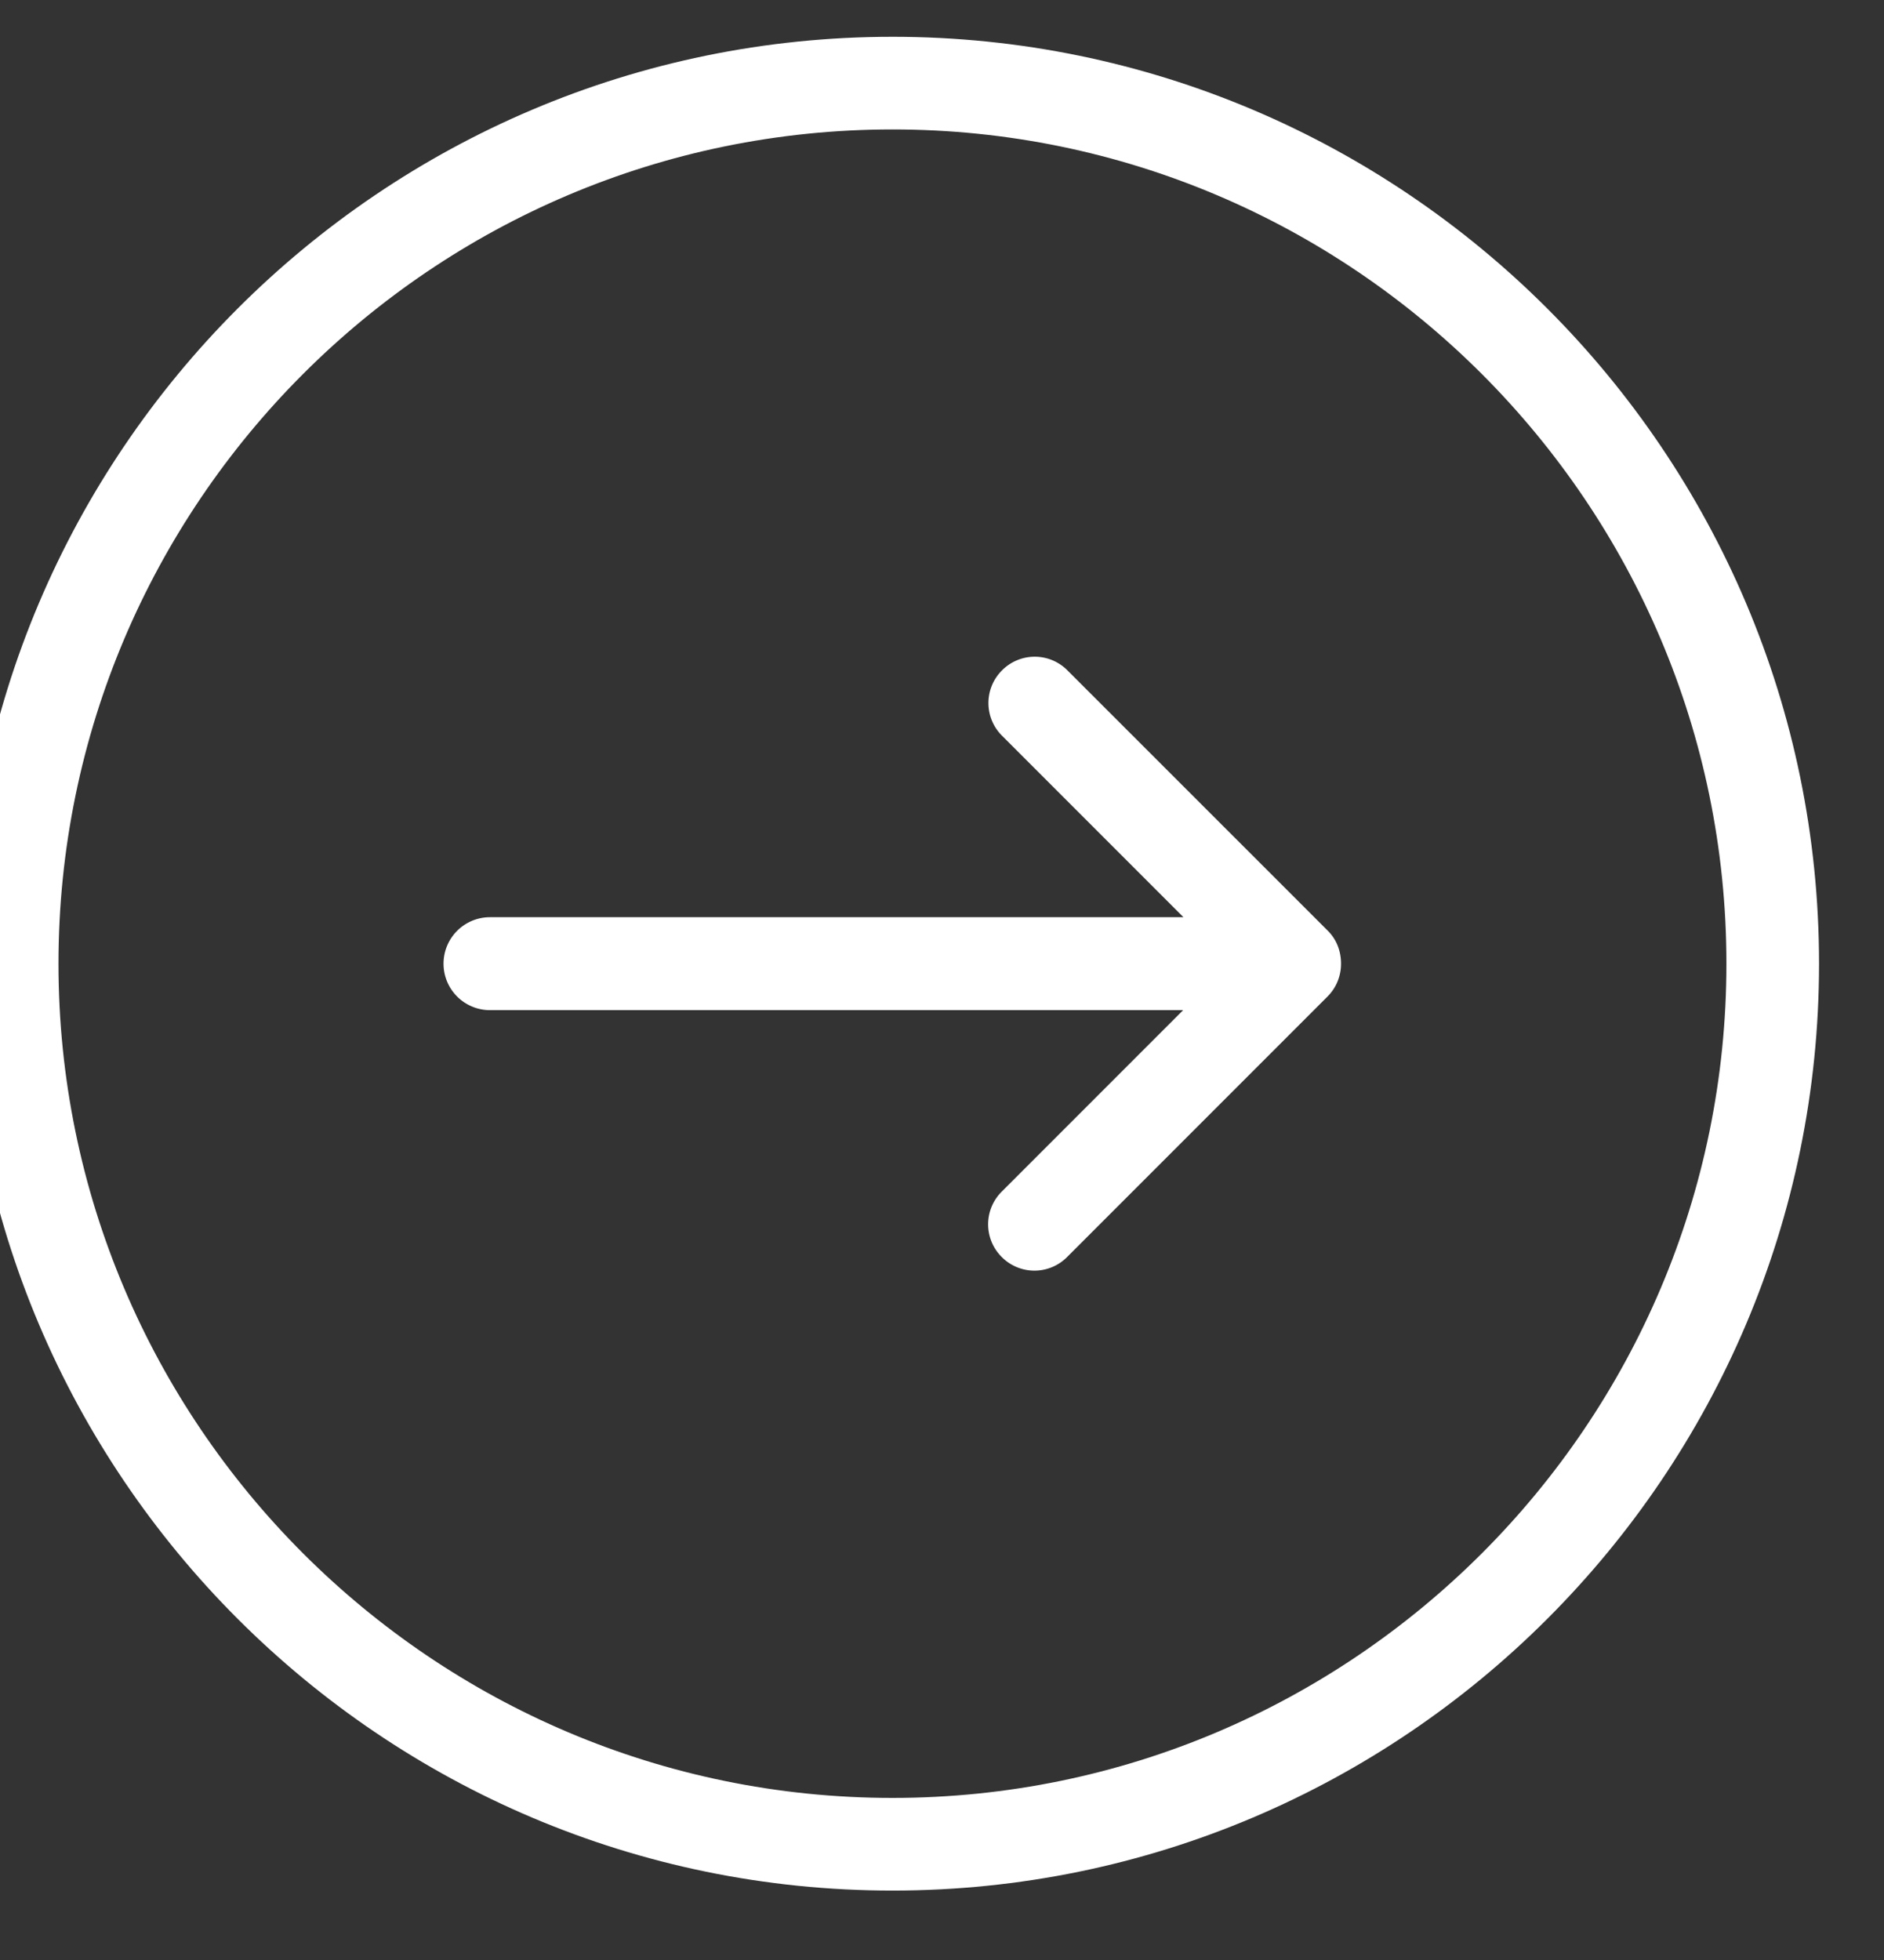
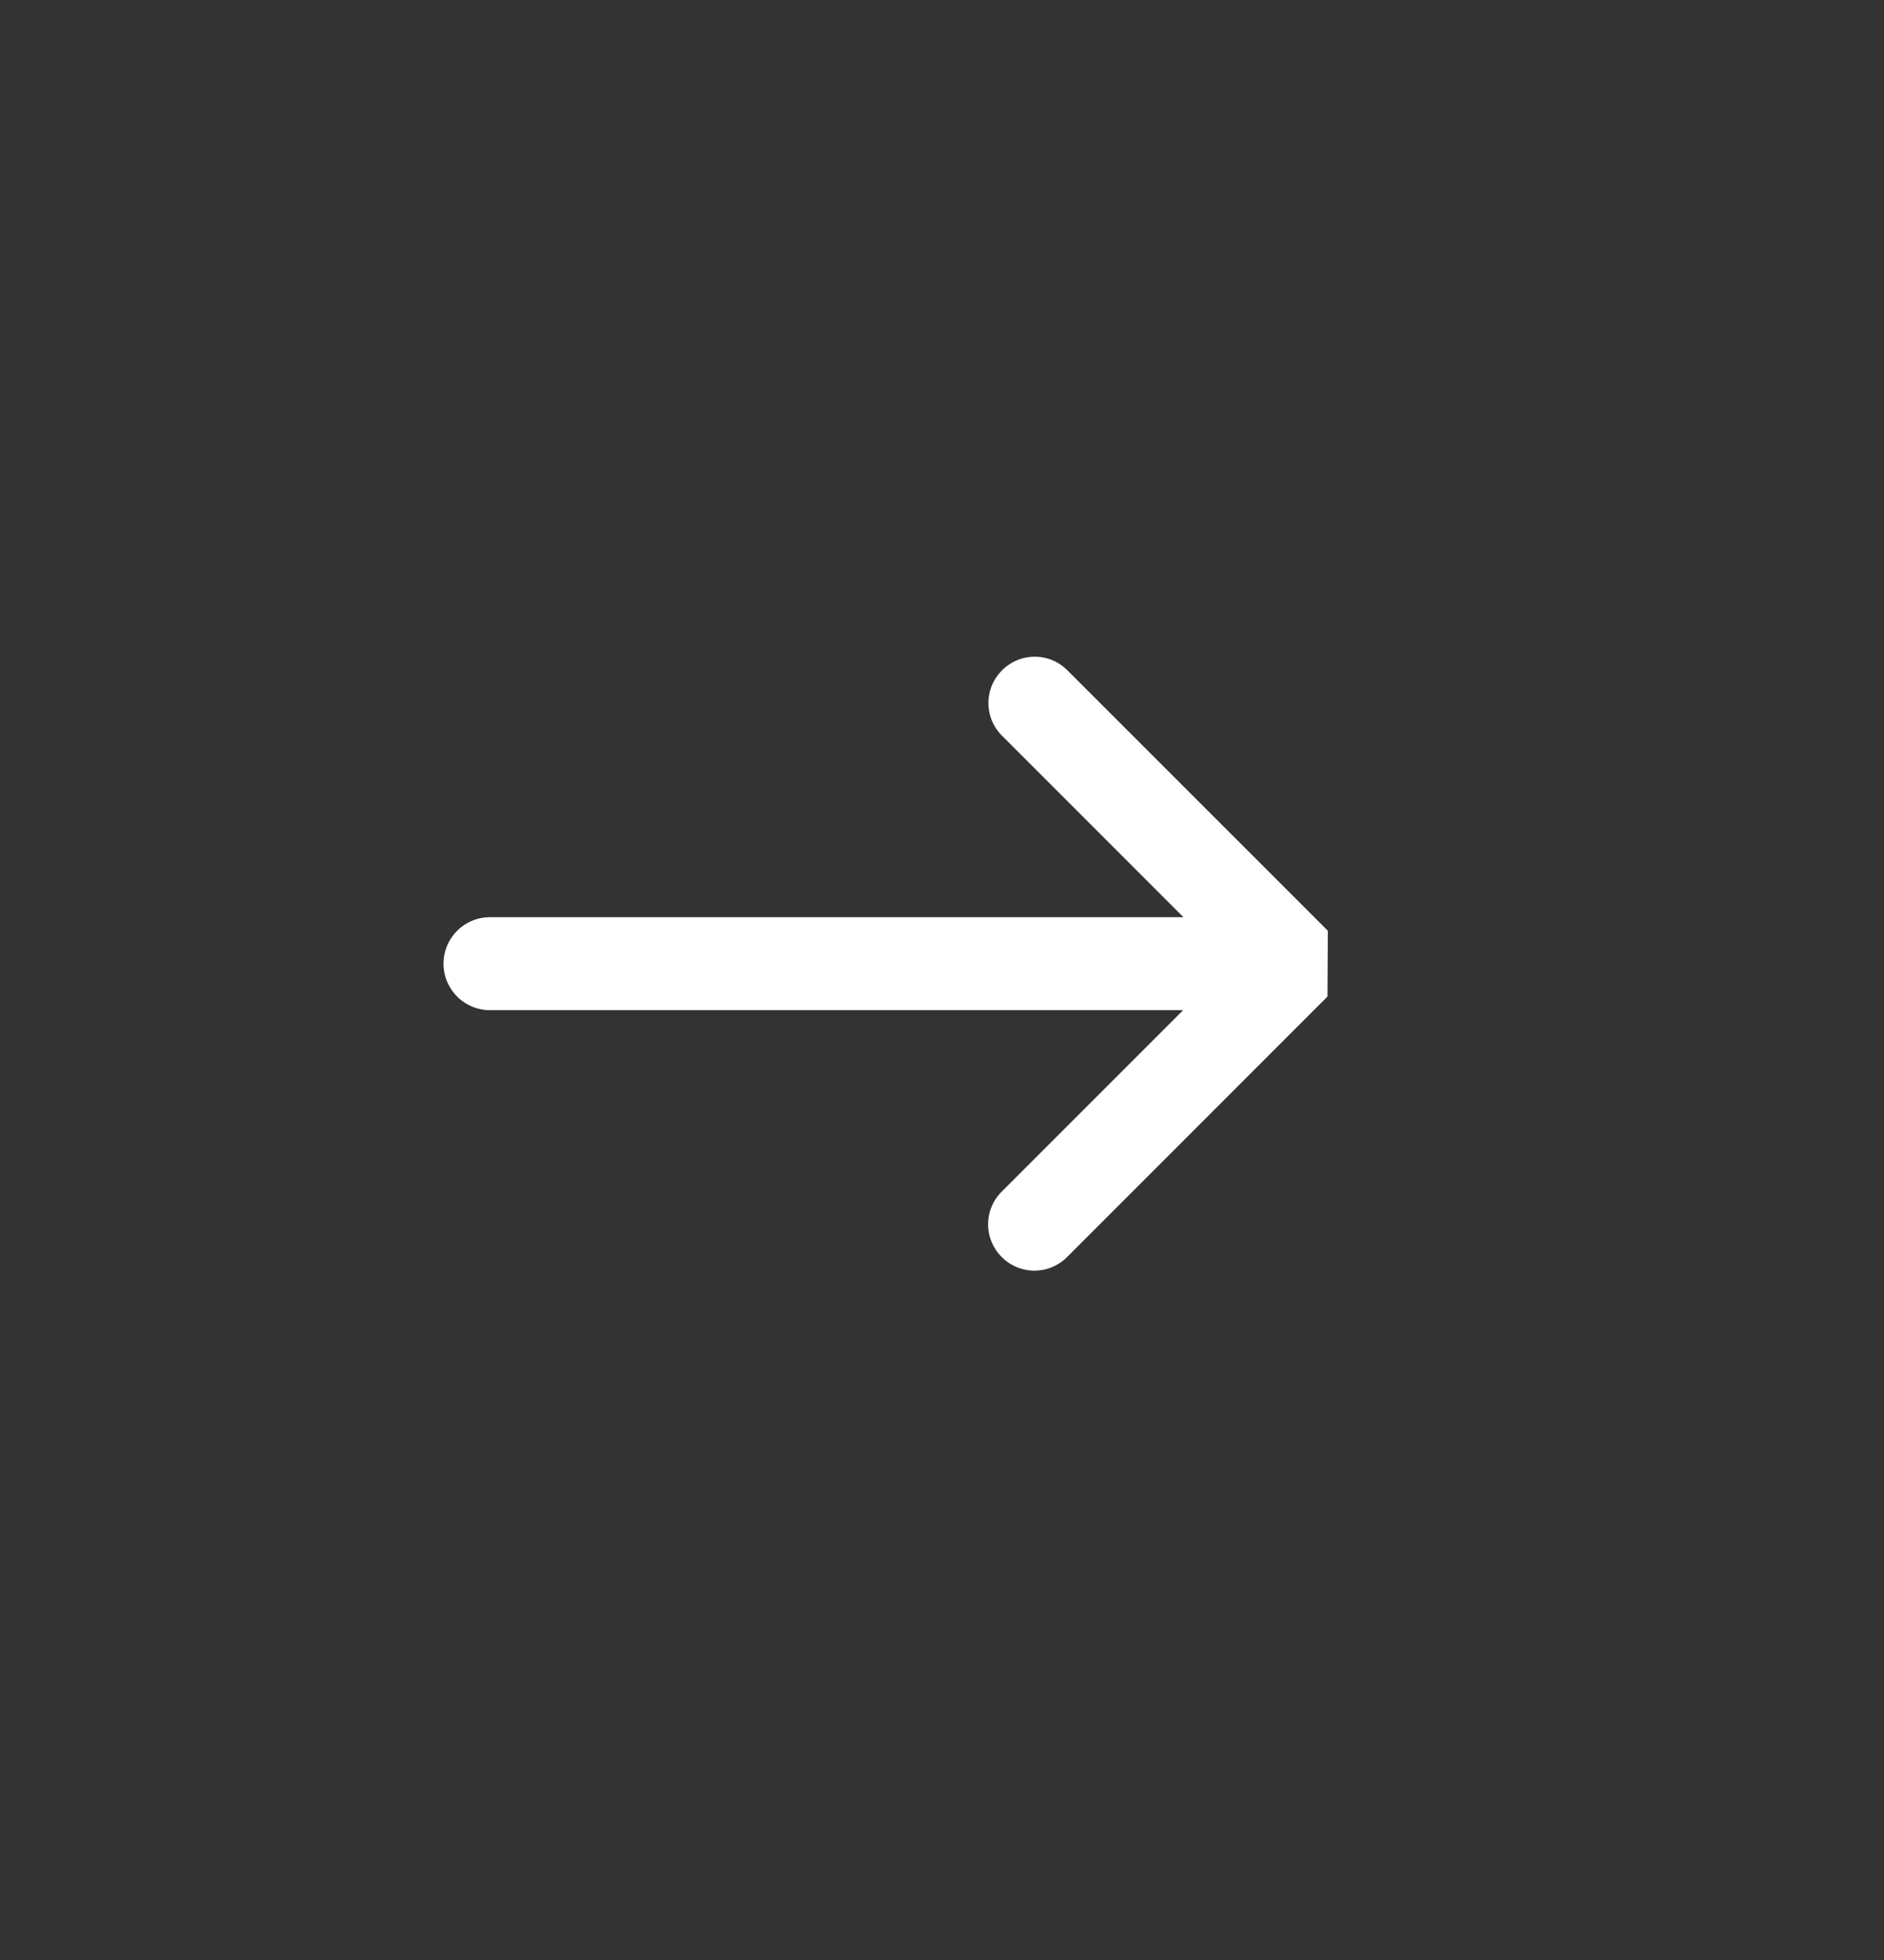
<svg xmlns="http://www.w3.org/2000/svg" width="25" height="26" viewBox="0 0 25 26">
  <rect x="0" y="0" width="25" height="26" fill="#333333" stroke="none" />
  <g>
    <g transform="rotate(-90 12 13)">
      <g>
        <g>
-           <path fill="#fff" d="M1.15 12.843c0-6.103 4.964-11.067 11.066-11.067 6.103 0 11.067 4.964 11.067 11.067 0 6.102-4.964 11.066-11.067 11.066-6.102 0-11.066-4.964-11.066-11.066zm23.362 0c0-6.78-5.516-12.295-12.296-12.295C5.437.548-.079 6.063-.079 12.843s5.516 12.295 12.295 12.295c6.78 0 12.296-5.516 12.296-12.295z" />
-         </g>
+           </g>
        <g>
-           <path fill="#fff" d="M12.653 18.62l3.455-3.456a.611.611 0 0 0 0-.867.611.611 0 0 0-.868 0l-2.407 2.407V7.502a.616.616 0 1 0-1.233 0V16.7l-2.407-2.407a.611.611 0 0 0-.868 0 .611.611 0 0 0 0 .867l3.455 3.455c.12.12.276.18.436.18.16 0 .316-.054.437-.175z" />
+           <path fill="#fff" d="M12.653 18.62l3.455-3.456a.611.611 0 0 0 0-.867.611.611 0 0 0-.868 0l-2.407 2.407V7.502a.616.616 0 1 0-1.233 0V16.7l-2.407-2.407a.611.611 0 0 0-.868 0 .611.611 0 0 0 0 .867l3.455 3.455z" />
        </g>
      </g>
    </g>
  </g>
</svg>